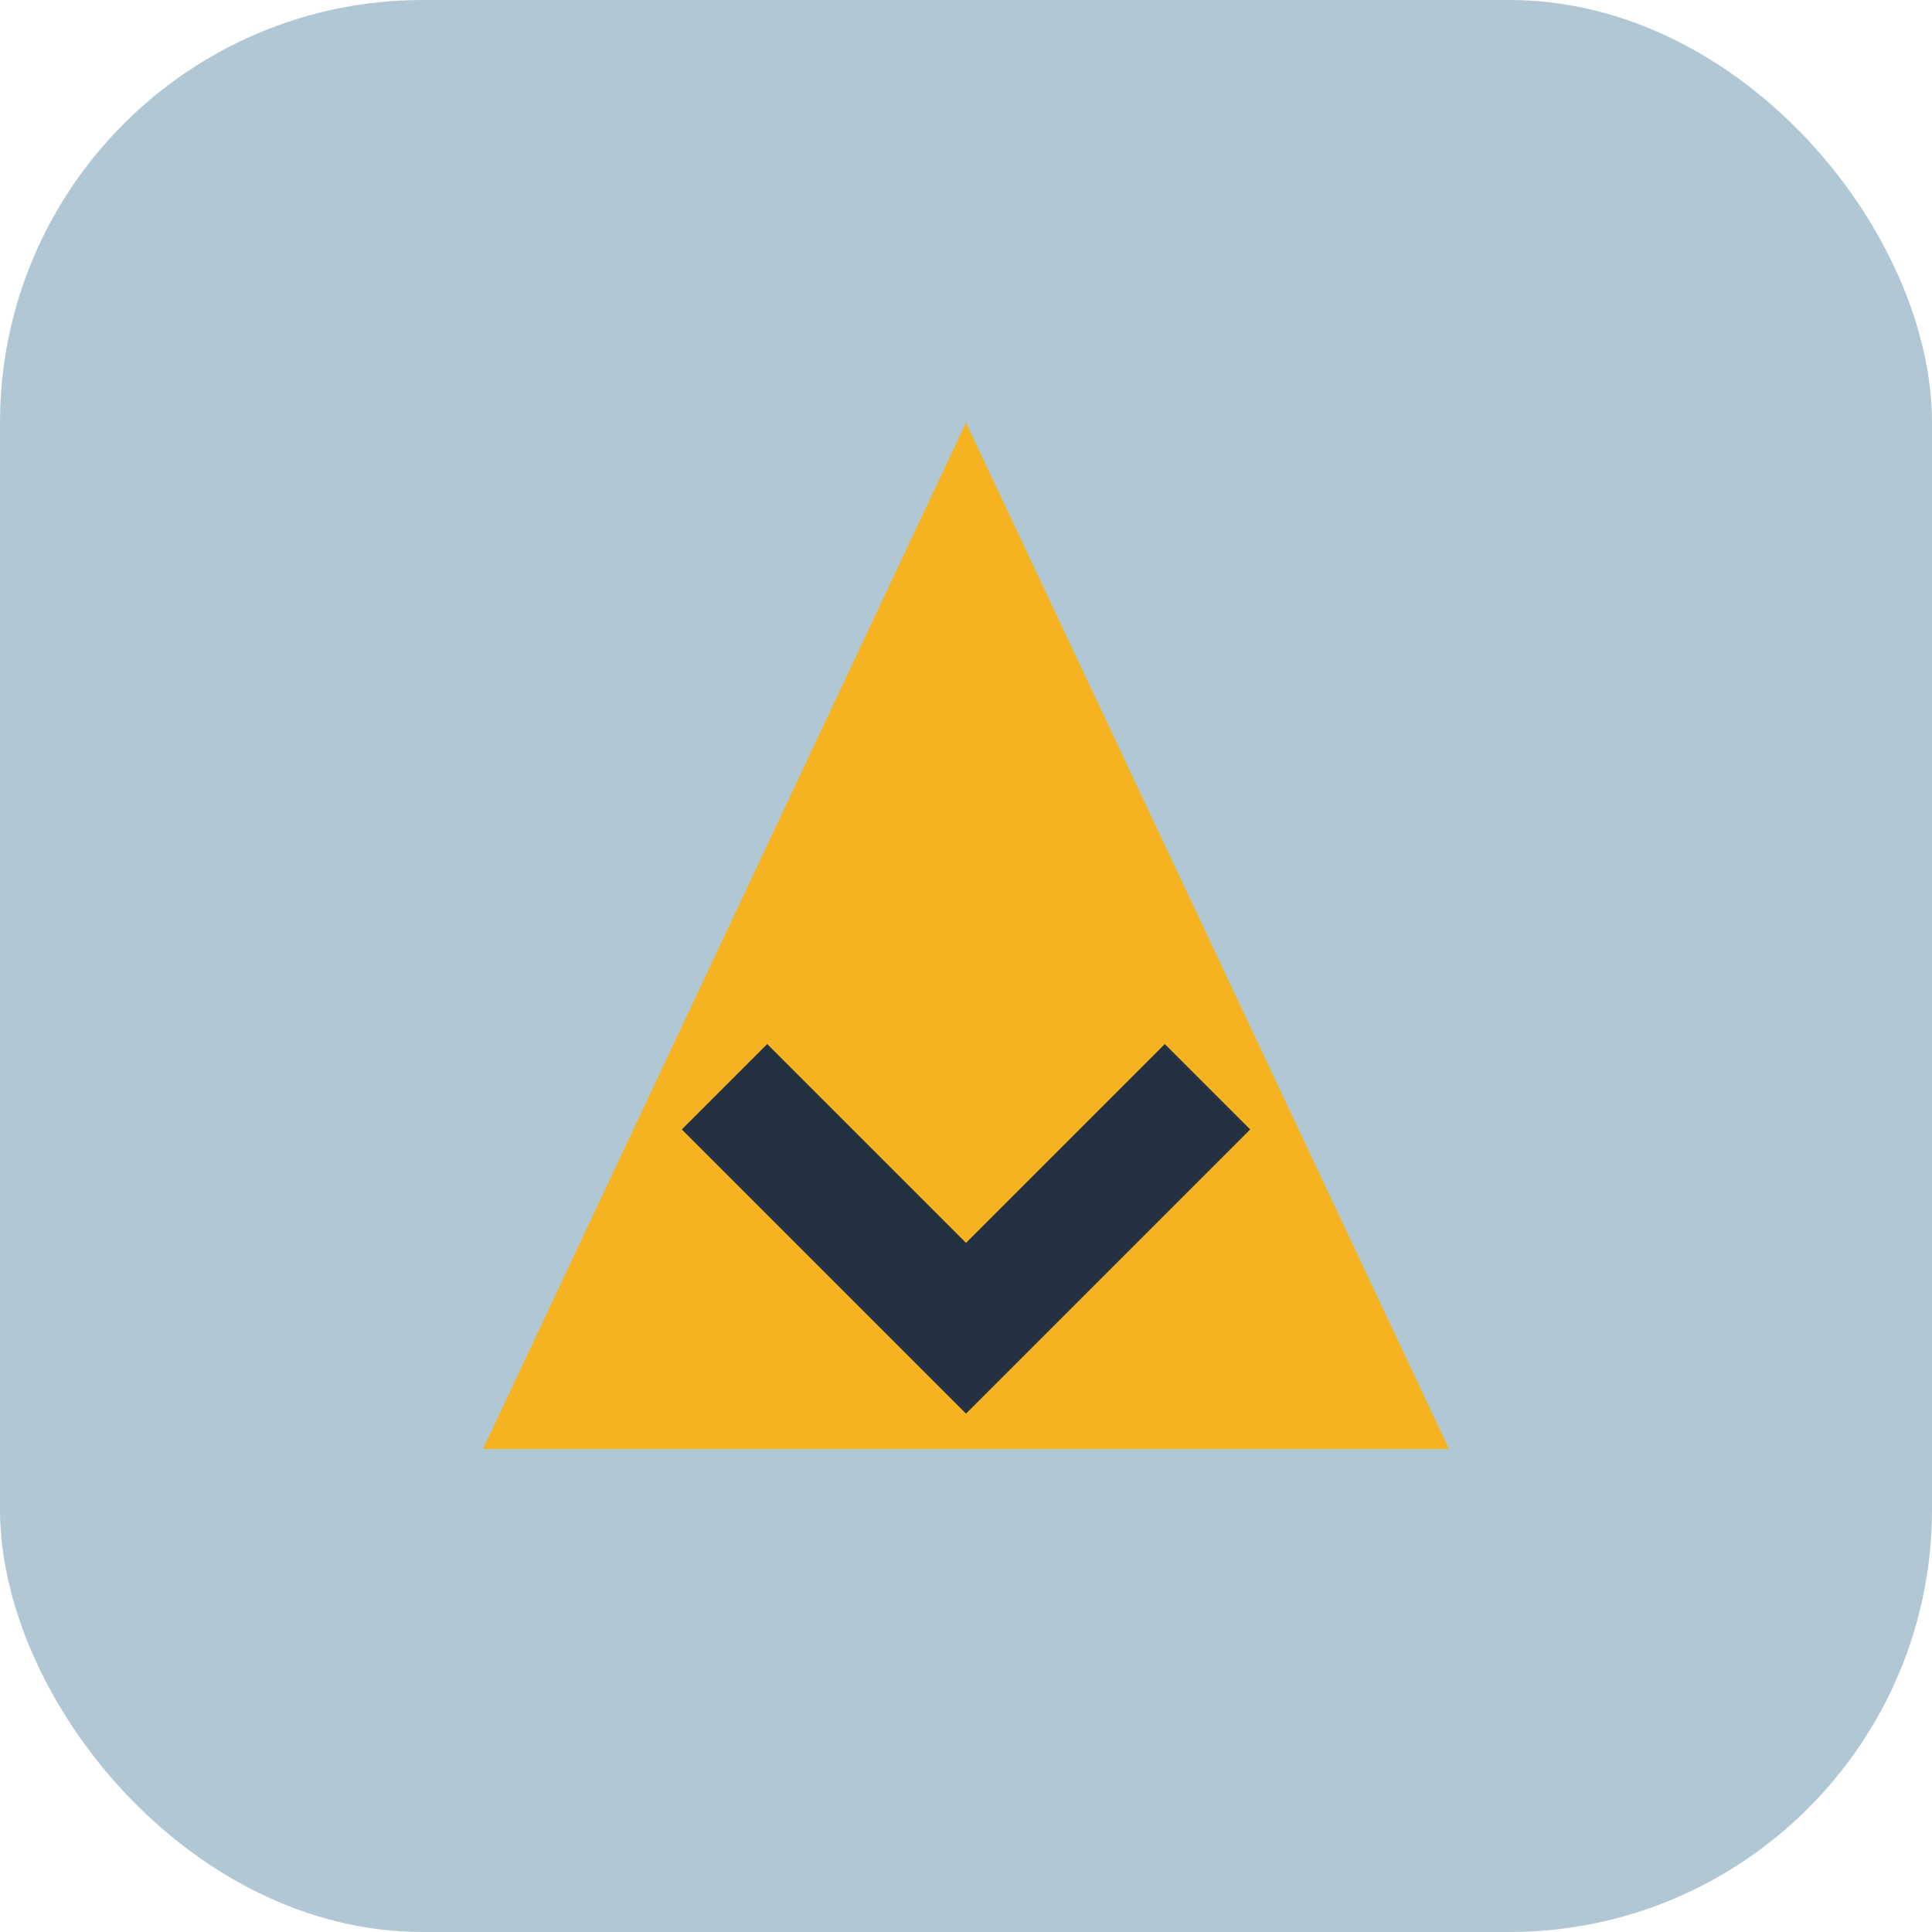
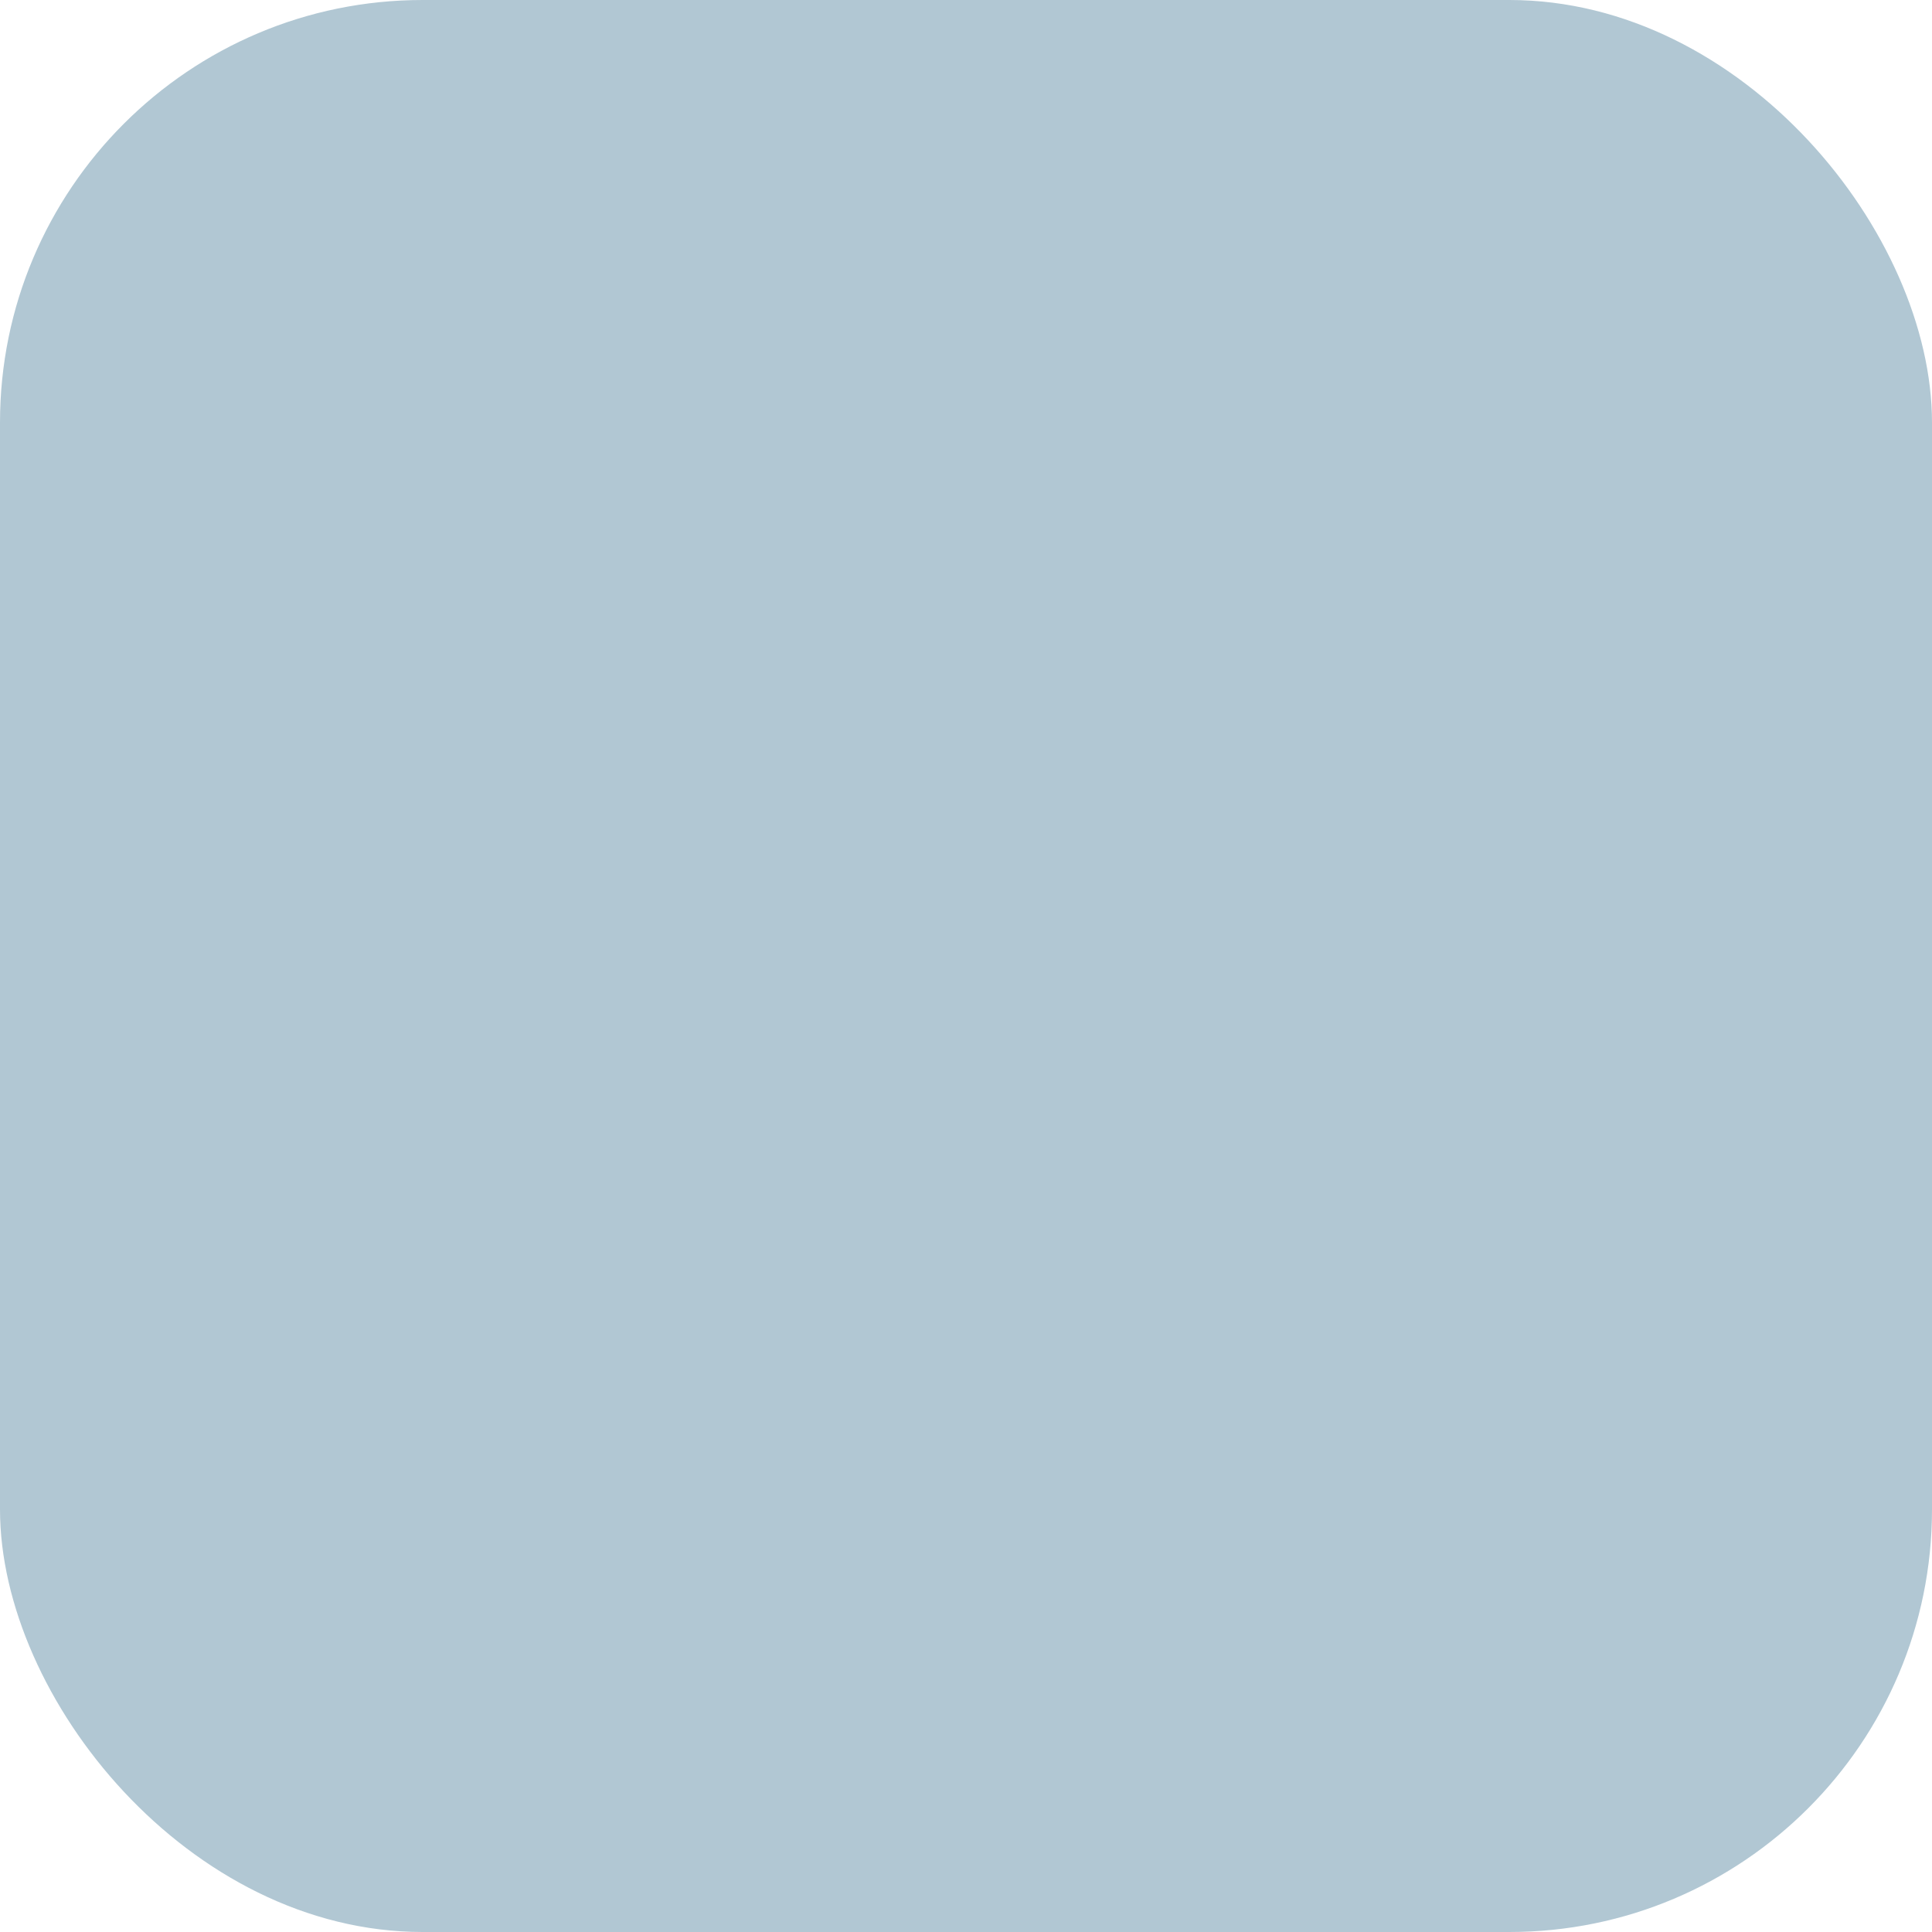
<svg xmlns="http://www.w3.org/2000/svg" width="32" height="32" viewBox="0 0 32 32">
  <rect width="32" height="32" rx="7" fill="#B1C7D3" />
-   <polygon points="8,24 16,7 24,24" fill="#F6B321" />
-   <path d="M12 18l4 4 4-4" fill="none" stroke="#233143" stroke-width="2" />
</svg>